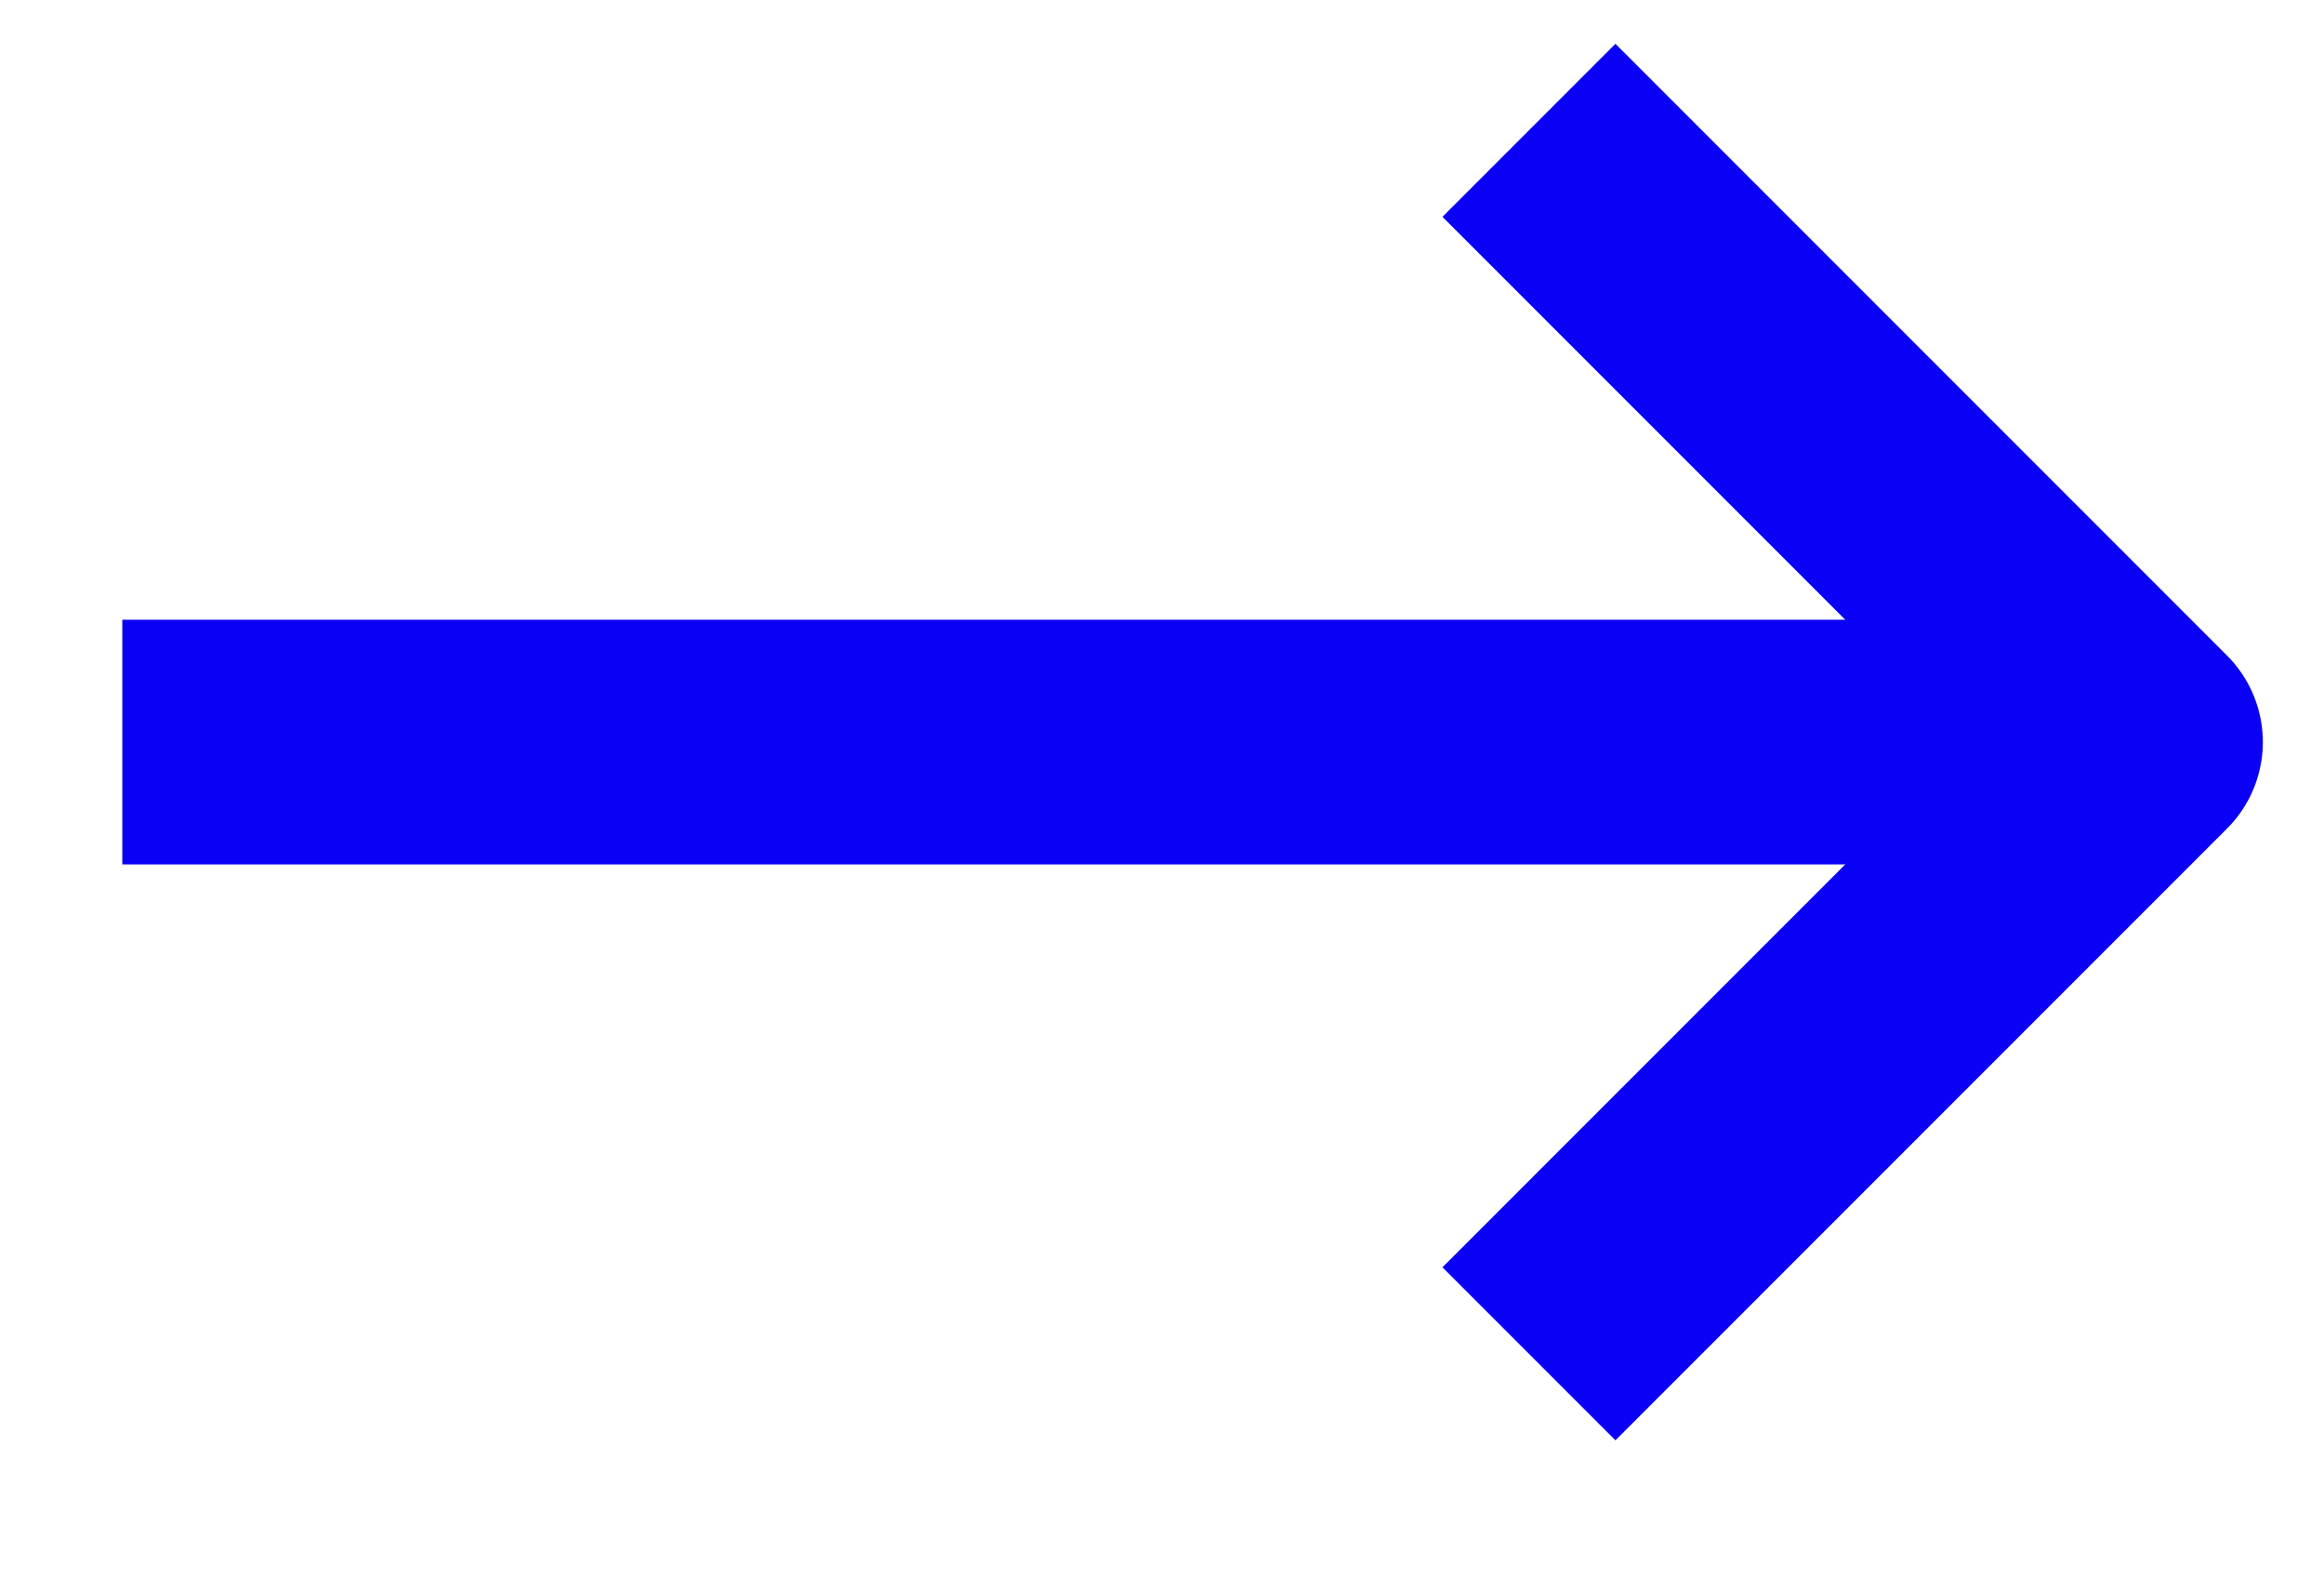
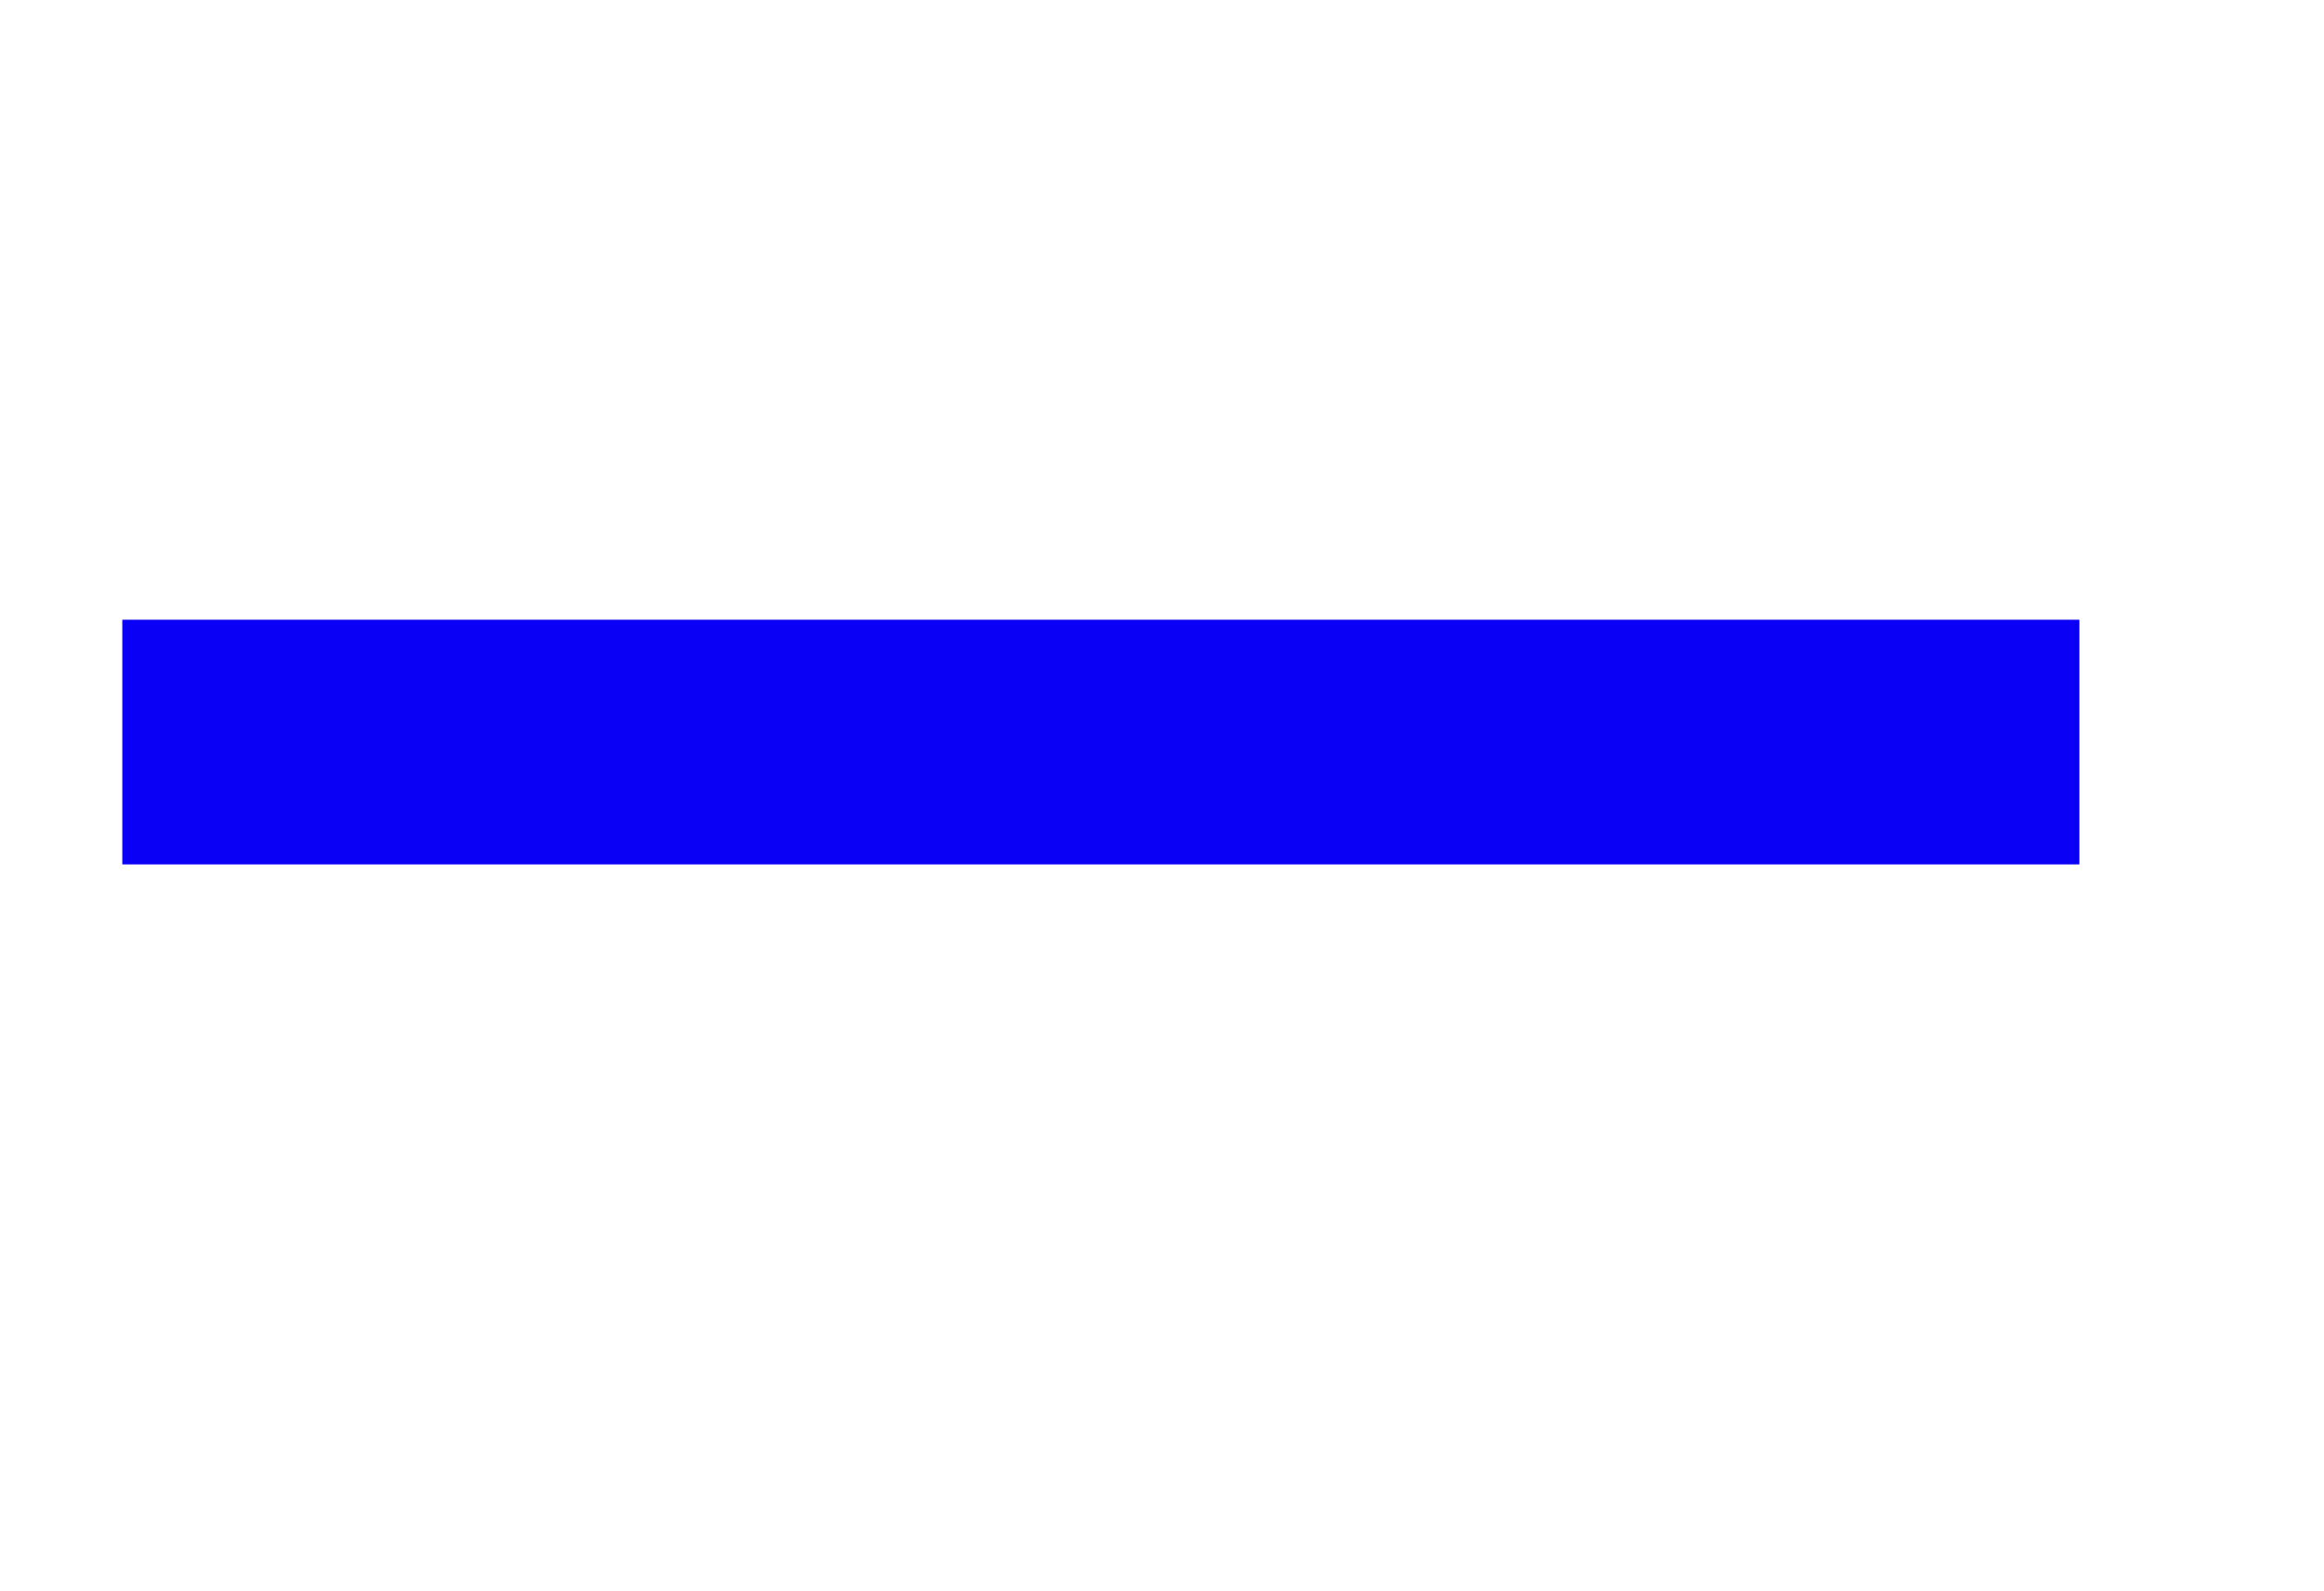
<svg xmlns="http://www.w3.org/2000/svg" width="19" height="13" viewBox="0 0 19 13" fill="none">
  <path d="M1 6.065H17" stroke="#0A00F5" stroke-width="2" stroke-linejoin="round" />
-   <path d="M12.5 1.065L17.5 6.065L12.5 11.065" stroke="#0A00F5" stroke-width="2" stroke-linejoin="round" />
</svg>